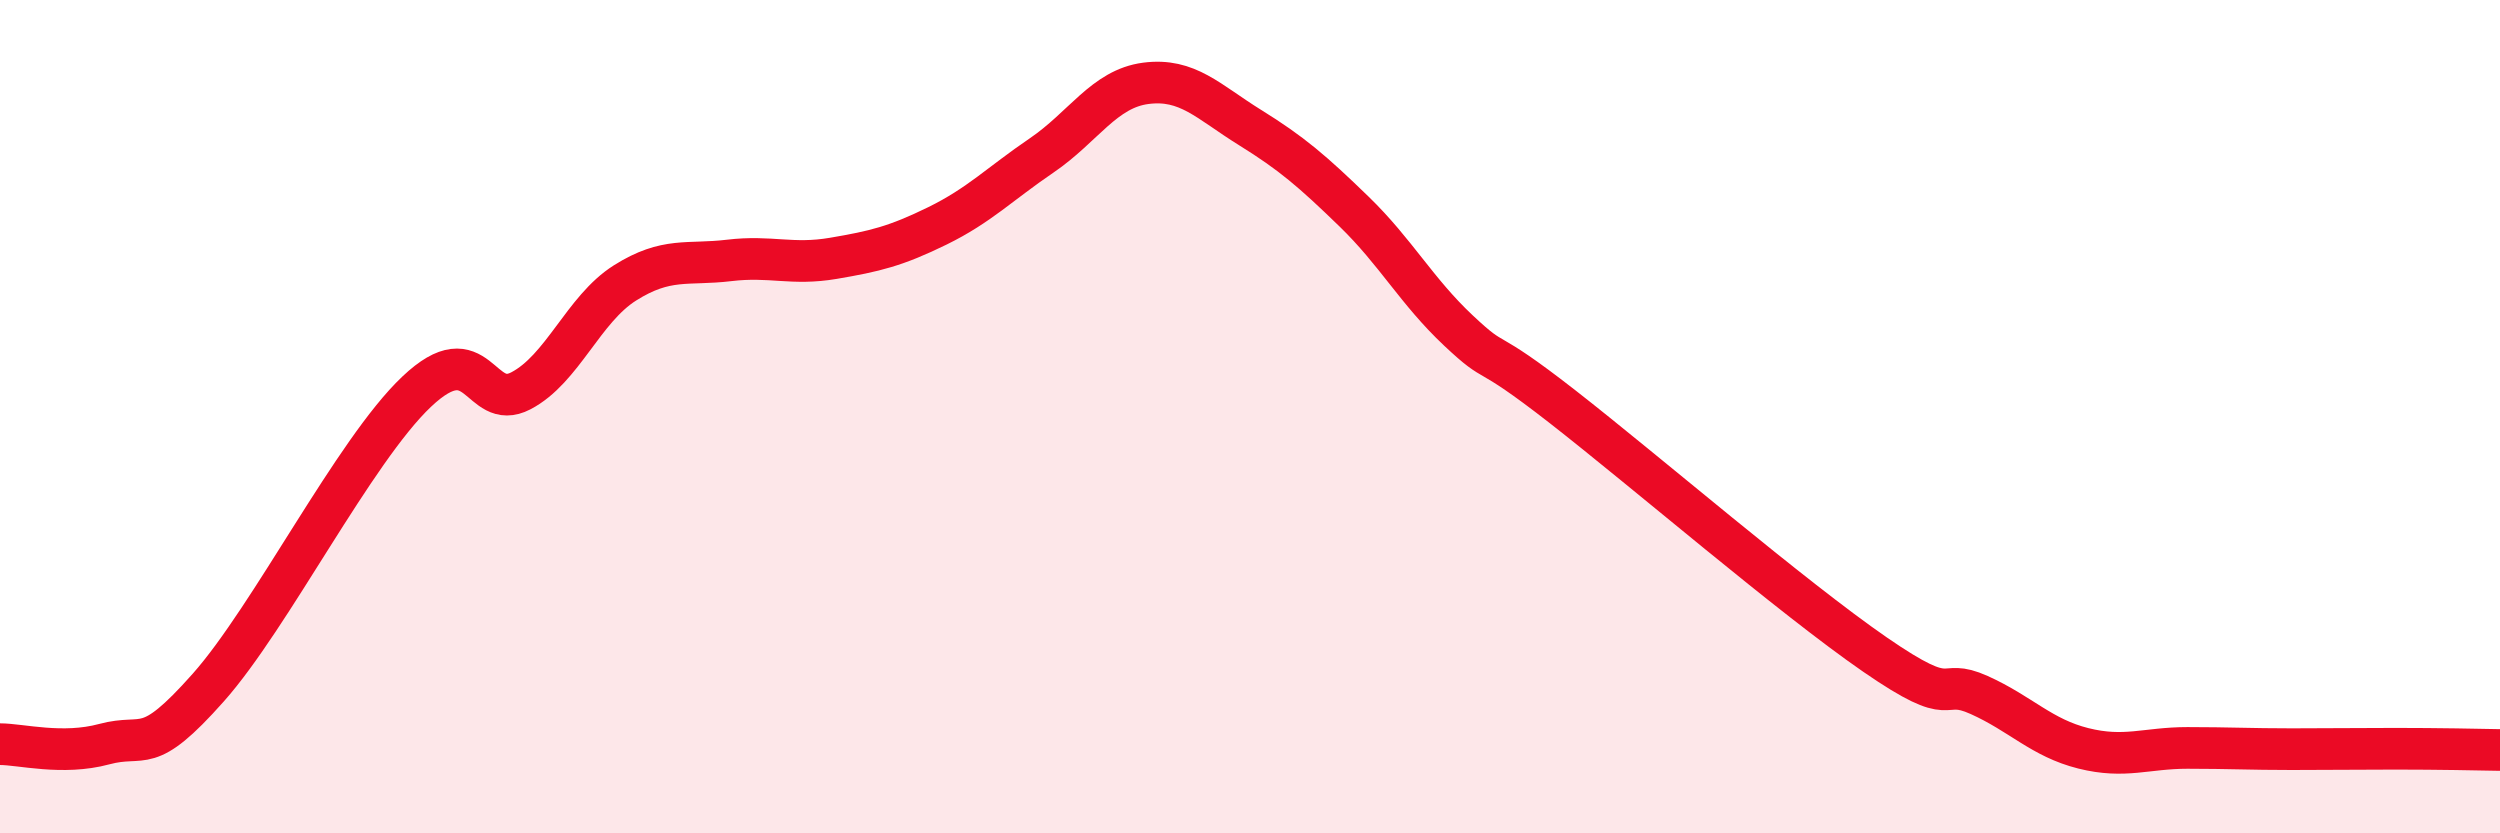
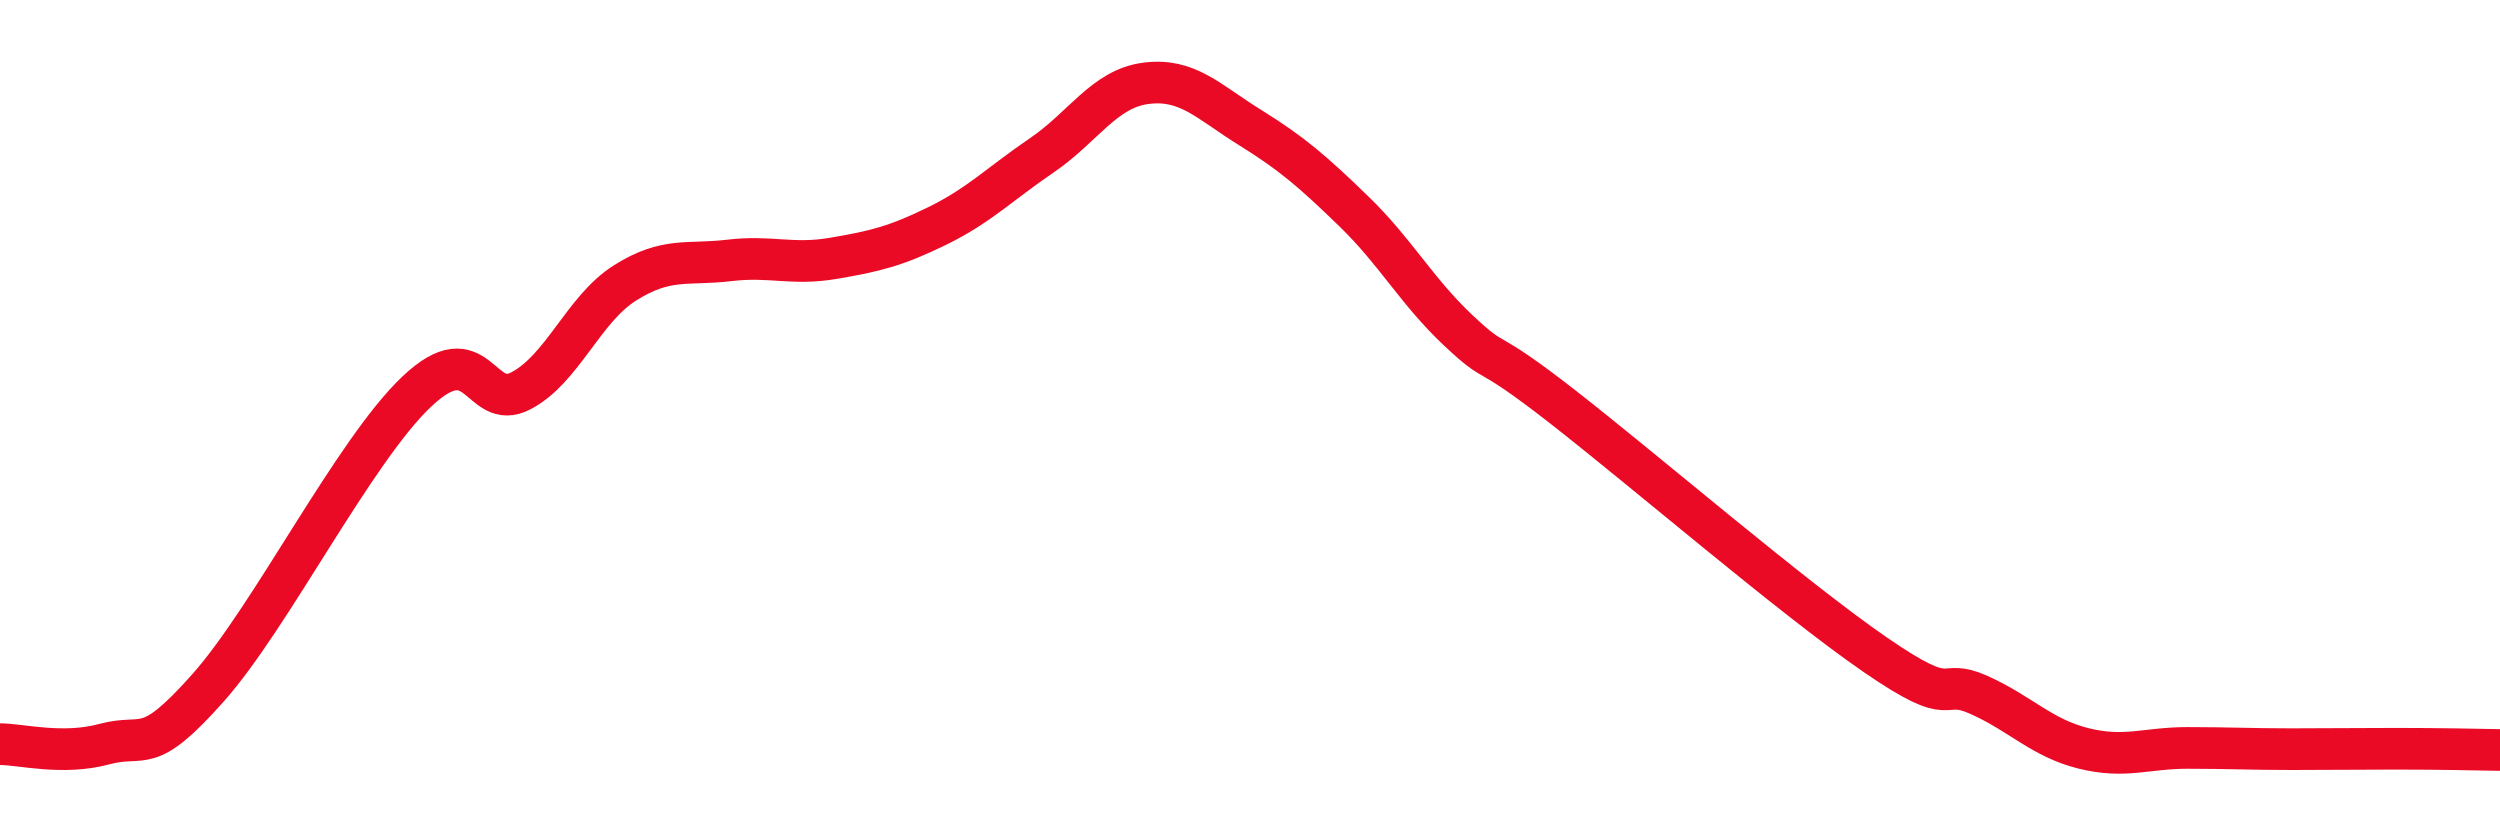
<svg xmlns="http://www.w3.org/2000/svg" width="60" height="20" viewBox="0 0 60 20">
-   <path d="M 0,17.86 C 0.5,17.86 1.5,18.13 2.5,17.86 C 3.5,17.59 3.5,18.19 5,16.5 C 6.5,14.81 8.5,10.82 10,9.4 C 11.5,7.98 11.5,9.9 12.5,9.38 C 13.5,8.86 14,7.42 15,6.79 C 16,6.16 16.5,6.37 17.5,6.25 C 18.5,6.13 19,6.37 20,6.2 C 21,6.03 21.5,5.91 22.5,5.42 C 23.5,4.93 24,4.41 25,3.73 C 26,3.05 26.5,2.13 27.5,2 C 28.5,1.87 29,2.44 30,3.06 C 31,3.68 31.5,4.11 32.5,5.08 C 33.5,6.05 34,6.99 35,7.93 C 36,8.87 35.5,8.2 37.5,9.76 C 39.5,11.32 43,14.33 45,15.71 C 47,17.09 46.5,16.23 47.5,16.68 C 48.5,17.13 49,17.71 50,17.96 C 51,18.21 51.5,17.95 52.5,17.95 C 53.5,17.95 54,17.98 55,17.98 C 56,17.98 56.5,17.97 57.5,17.97 C 58.5,17.97 59.5,17.99 60,18L60 20L0 20Z" fill="#EB0A25" opacity="0.1" stroke-linecap="round" stroke-linejoin="round" />
  <path d="M 0,17.86 C 0.5,17.86 1.5,18.13 2.5,17.86 C 3.5,17.59 3.5,18.19 5,16.5 C 6.5,14.81 8.5,10.82 10,9.4 C 11.5,7.98 11.5,9.9 12.5,9.38 C 13.5,8.86 14,7.42 15,6.79 C 16,6.16 16.5,6.37 17.5,6.25 C 18.5,6.13 19,6.37 20,6.2 C 21,6.03 21.5,5.91 22.5,5.42 C 23.5,4.93 24,4.41 25,3.73 C 26,3.05 26.5,2.13 27.5,2 C 28.5,1.87 29,2.44 30,3.06 C 31,3.68 31.5,4.11 32.5,5.08 C 33.5,6.05 34,6.99 35,7.93 C 36,8.87 35.5,8.2 37.5,9.76 C 39.5,11.32 43,14.33 45,15.71 C 47,17.09 46.5,16.23 47.5,16.68 C 48.5,17.13 49,17.71 50,17.96 C 51,18.21 51.5,17.95 52.5,17.95 C 53.5,17.95 54,17.98 55,17.98 C 56,17.98 56.5,17.97 57.5,17.97 C 58.5,17.97 59.5,17.99 60,18" stroke="#EB0A25" stroke-width="1" fill="none" stroke-linecap="round" stroke-linejoin="round" />
</svg>